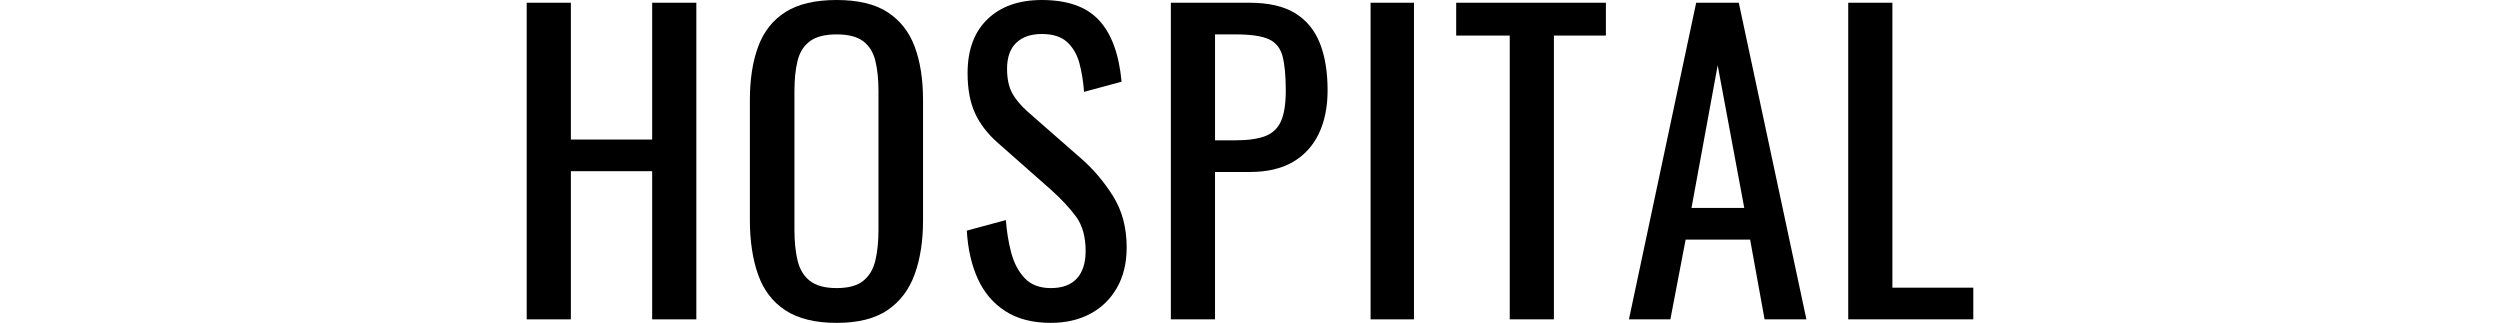
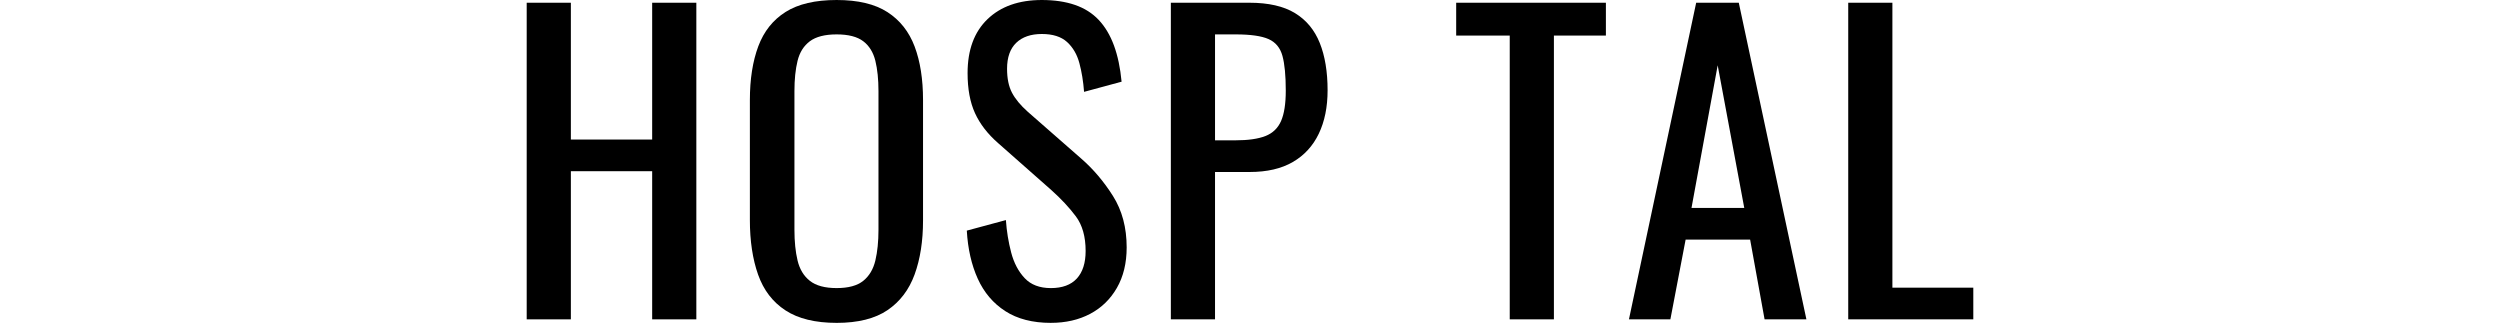
<svg xmlns="http://www.w3.org/2000/svg" id="_レイヤー_1" data-name="レイヤー 1" width="460.5" height="59.472" viewBox="0 0 460.5 59.472">
  <defs>
    <style>
      .cls-1 {
        stroke-width: 0px;
      }
    </style>
  </defs>
  <path class="cls-1" d="M97.017,58.824V.504h8.136v25.2h14.977V.504h8.136v58.32h-8.136v-27.288h-14.977v27.288h-8.136Z" />
  <path class="cls-1" d="M154.113,59.472c-3.937,0-7.081-.767-9.433-2.304-2.353-1.535-4.032-3.731-5.04-6.588-1.008-2.855-1.512-6.203-1.512-10.044v-22.104c0-3.839.516-7.139,1.548-9.899,1.031-2.76,2.711-4.871,5.04-6.336,2.328-1.464,5.46-2.196,9.396-2.196s7.056.745,9.359,2.232c2.304,1.488,3.972,3.6,5.004,6.336,1.032,2.735,1.548,6.024,1.548,9.863v22.177c0,3.792-.516,7.104-1.548,9.936-1.032,2.833-2.7,5.028-5.004,6.588-2.304,1.561-5.425,2.34-9.359,2.34ZM154.113,53.064c2.159,0,3.791-.443,4.896-1.332,1.104-.888,1.848-2.136,2.232-3.744.383-1.608.575-3.492.575-5.652v-25.56c0-2.16-.192-4.02-.575-5.58-.385-1.56-1.129-2.76-2.232-3.601-1.104-.839-2.736-1.26-4.896-1.26s-3.806.421-4.933,1.26c-1.128.841-1.884,2.041-2.268,3.601-.385,1.561-.576,3.42-.576,5.58v25.56c0,2.16.191,4.044.576,5.652.384,1.608,1.14,2.856,2.268,3.744,1.127.889,2.772,1.332,4.933,1.332Z" />
  <path class="cls-1" d="M193.567,59.472c-3.36,0-6.156-.72-8.388-2.16-2.232-1.439-3.925-3.431-5.076-5.976-1.152-2.544-1.825-5.495-2.017-8.856l7.2-1.943c.145,2.064.468,4.057.973,5.976.504,1.921,1.331,3.492,2.483,4.716,1.152,1.225,2.76,1.837,4.824,1.837,2.111,0,3.708-.588,4.788-1.765,1.08-1.176,1.62-2.867,1.62-5.076,0-2.639-.601-4.763-1.8-6.372-1.201-1.607-2.713-3.228-4.536-4.859l-9.792-8.641c-1.921-1.68-3.337-3.516-4.248-5.508-.913-1.991-1.368-4.451-1.368-7.38,0-4.271,1.224-7.584,3.672-9.936s5.783-3.528,10.008-3.528c2.304,0,4.331.301,6.084.9,1.752.601,3.216,1.524,4.393,2.771,1.175,1.249,2.111,2.82,2.808,4.716.695,1.897,1.163,4.116,1.404,6.66l-6.912,1.872c-.145-1.919-.433-3.684-.864-5.292-.432-1.607-1.188-2.903-2.268-3.888-1.08-.983-2.628-1.477-4.645-1.477s-3.589.54-4.716,1.62c-1.128,1.08-1.692,2.677-1.692,4.788,0,1.776.3,3.24.9,4.393.6,1.151,1.571,2.328,2.916,3.527l9.864,8.641c2.207,1.92,4.151,4.212,5.832,6.876,1.68,2.664,2.52,5.82,2.52,9.468,0,2.88-.601,5.364-1.8,7.452-1.2,2.088-2.844,3.684-4.932,4.788-2.089,1.104-4.5,1.655-7.236,1.655Z" />
  <path class="cls-1" d="M215.671,58.824V.504h14.472c3.504,0,6.3.637,8.389,1.908,2.088,1.272,3.61,3.108,4.571,5.508.96,2.4,1.44,5.305,1.44,8.712,0,3.072-.54,5.736-1.62,7.992-1.08,2.257-2.677,3.996-4.788,5.22-2.112,1.225-4.752,1.836-7.92,1.836h-6.408v27.145h-8.136ZM223.807,25.848h3.744c2.352,0,4.199-.263,5.544-.792,1.344-.527,2.304-1.451,2.88-2.771s.864-3.18.864-5.58c0-2.783-.205-4.92-.612-6.408-.408-1.487-1.26-2.52-2.556-3.096s-3.312-.864-6.048-.864h-3.816v19.512Z" />
-   <path class="cls-1" d="M252.462,58.824V.504h7.992v58.32h-7.992Z" />
  <path class="cls-1" d="M278.093,58.824V6.552h-9.864V.504h27.576v6.048h-9.576v52.272h-8.136Z" />
  <path class="cls-1" d="M300.052,58.824L312.436.504h7.848l12.456,58.32h-7.704l-2.663-14.688h-11.881l-2.808,14.688h-7.632ZM311.572,38.304h9.721l-4.896-26.279-4.824,26.279Z" />
  <path class="cls-1" d="M340.443,58.824V.504h8.136v52.488h14.904v5.832h-23.04Z" />
</svg>